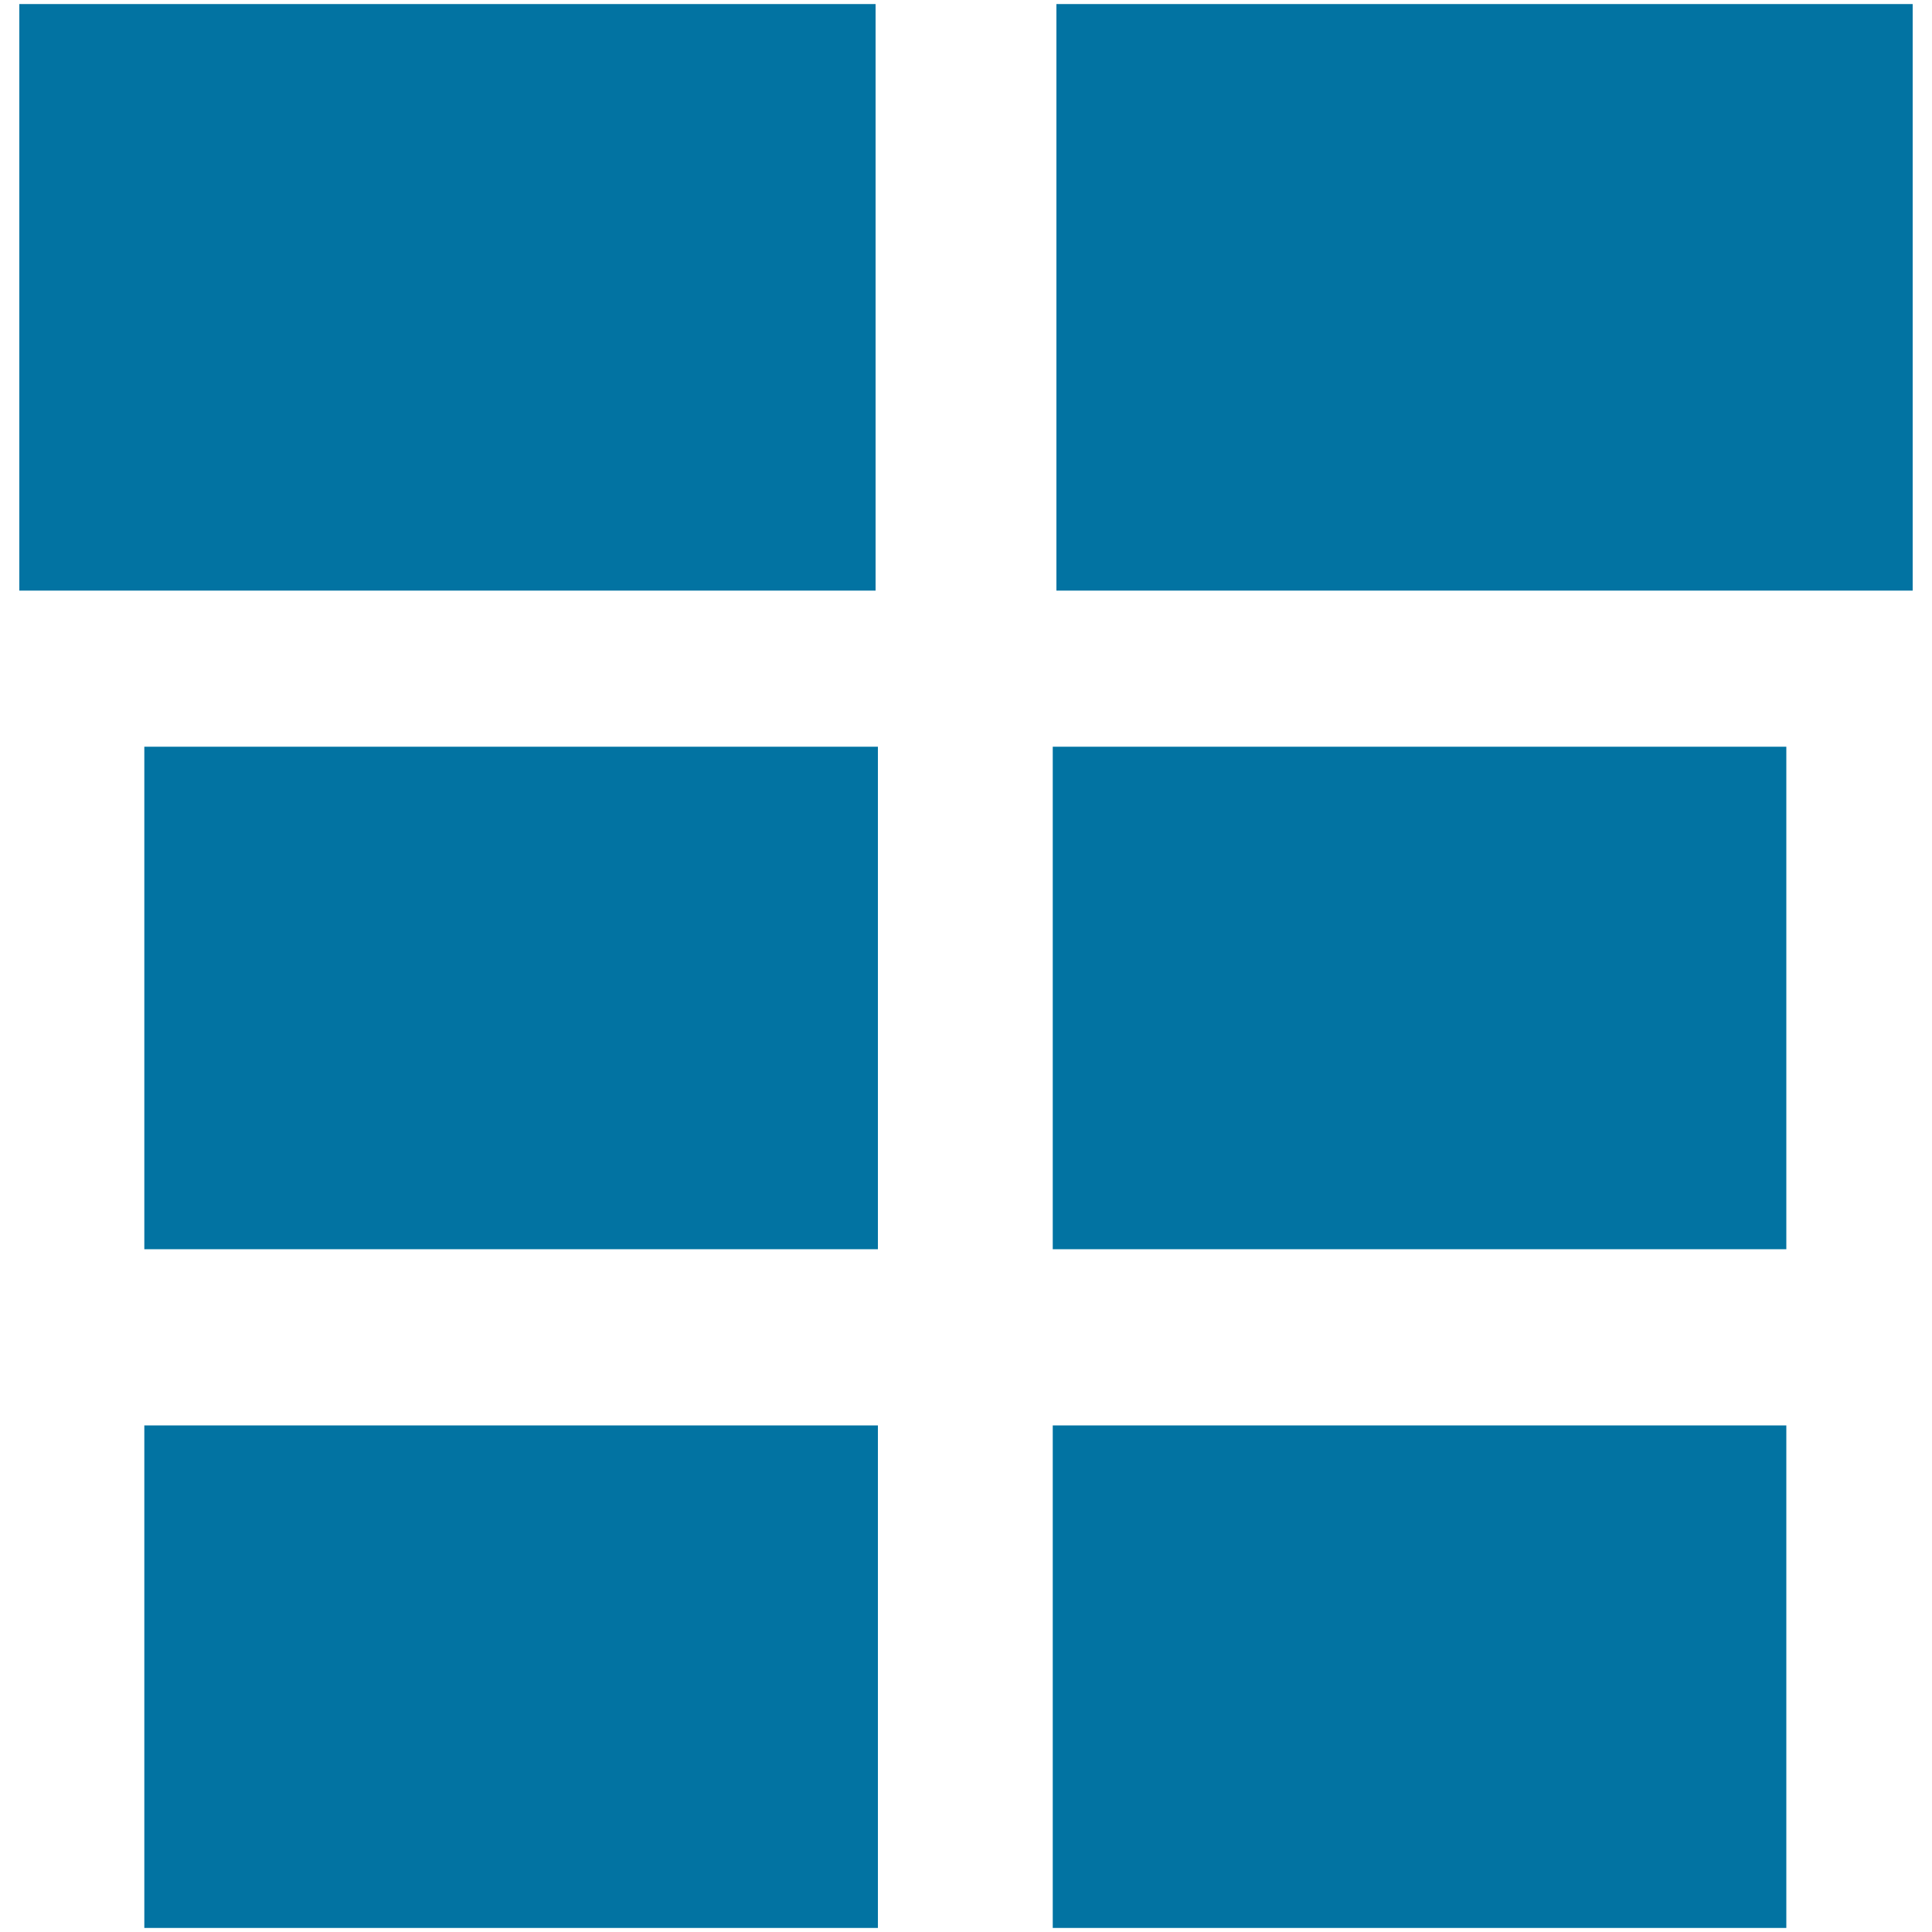
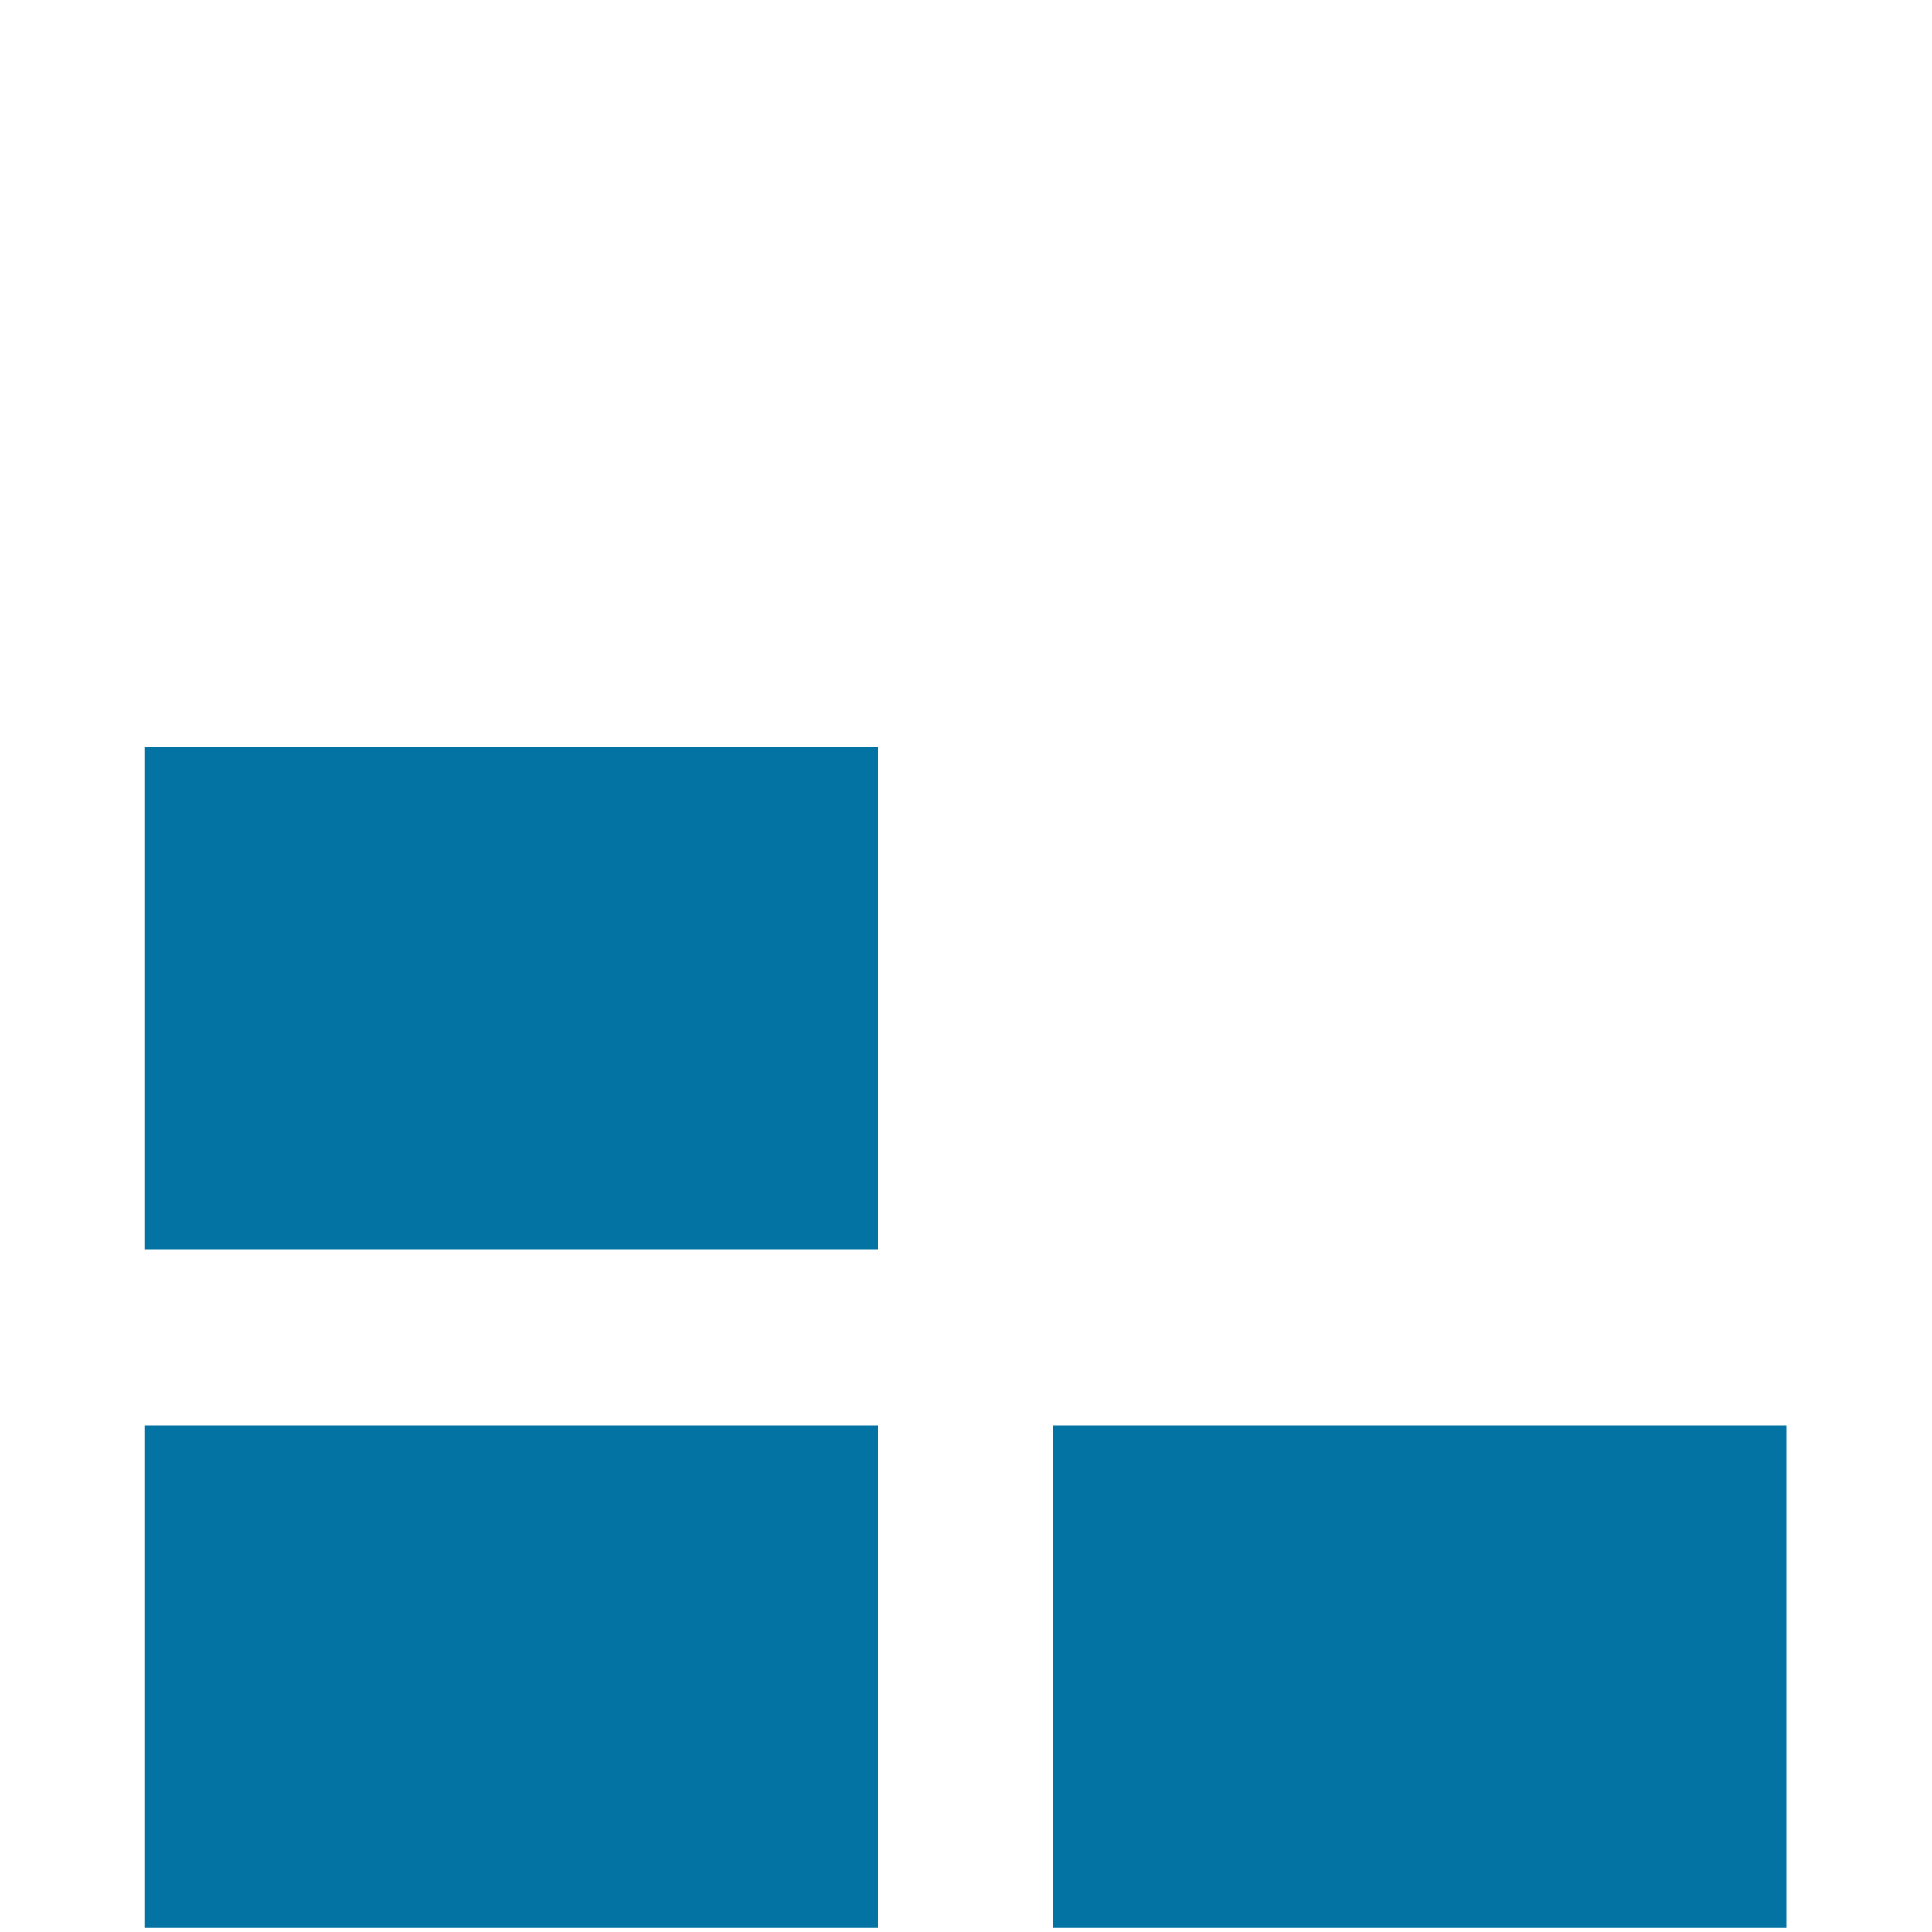
<svg xmlns="http://www.w3.org/2000/svg" viewBox="0 0 1000 1000" style="fill:#0273a2">
  <title>Six Rectangles SVG icon</title>
  <g>
    <g>
      <rect x="544.9" y="737.8" width="379.7" height="260.1" />
-       <rect x="544.9" y="386.5" width="379.7" height="260.1" />
-       <rect x="546.8" y="2.1" width="443.2" height="303.6" />
      <rect x="74.7" y="737.8" width="379.7" height="260.1" />
      <rect x="74.7" y="386.5" width="379.7" height="260.1" />
-       <rect x="10" y="2.1" width="443.2" height="303.6" />
    </g>
  </g>
</svg>